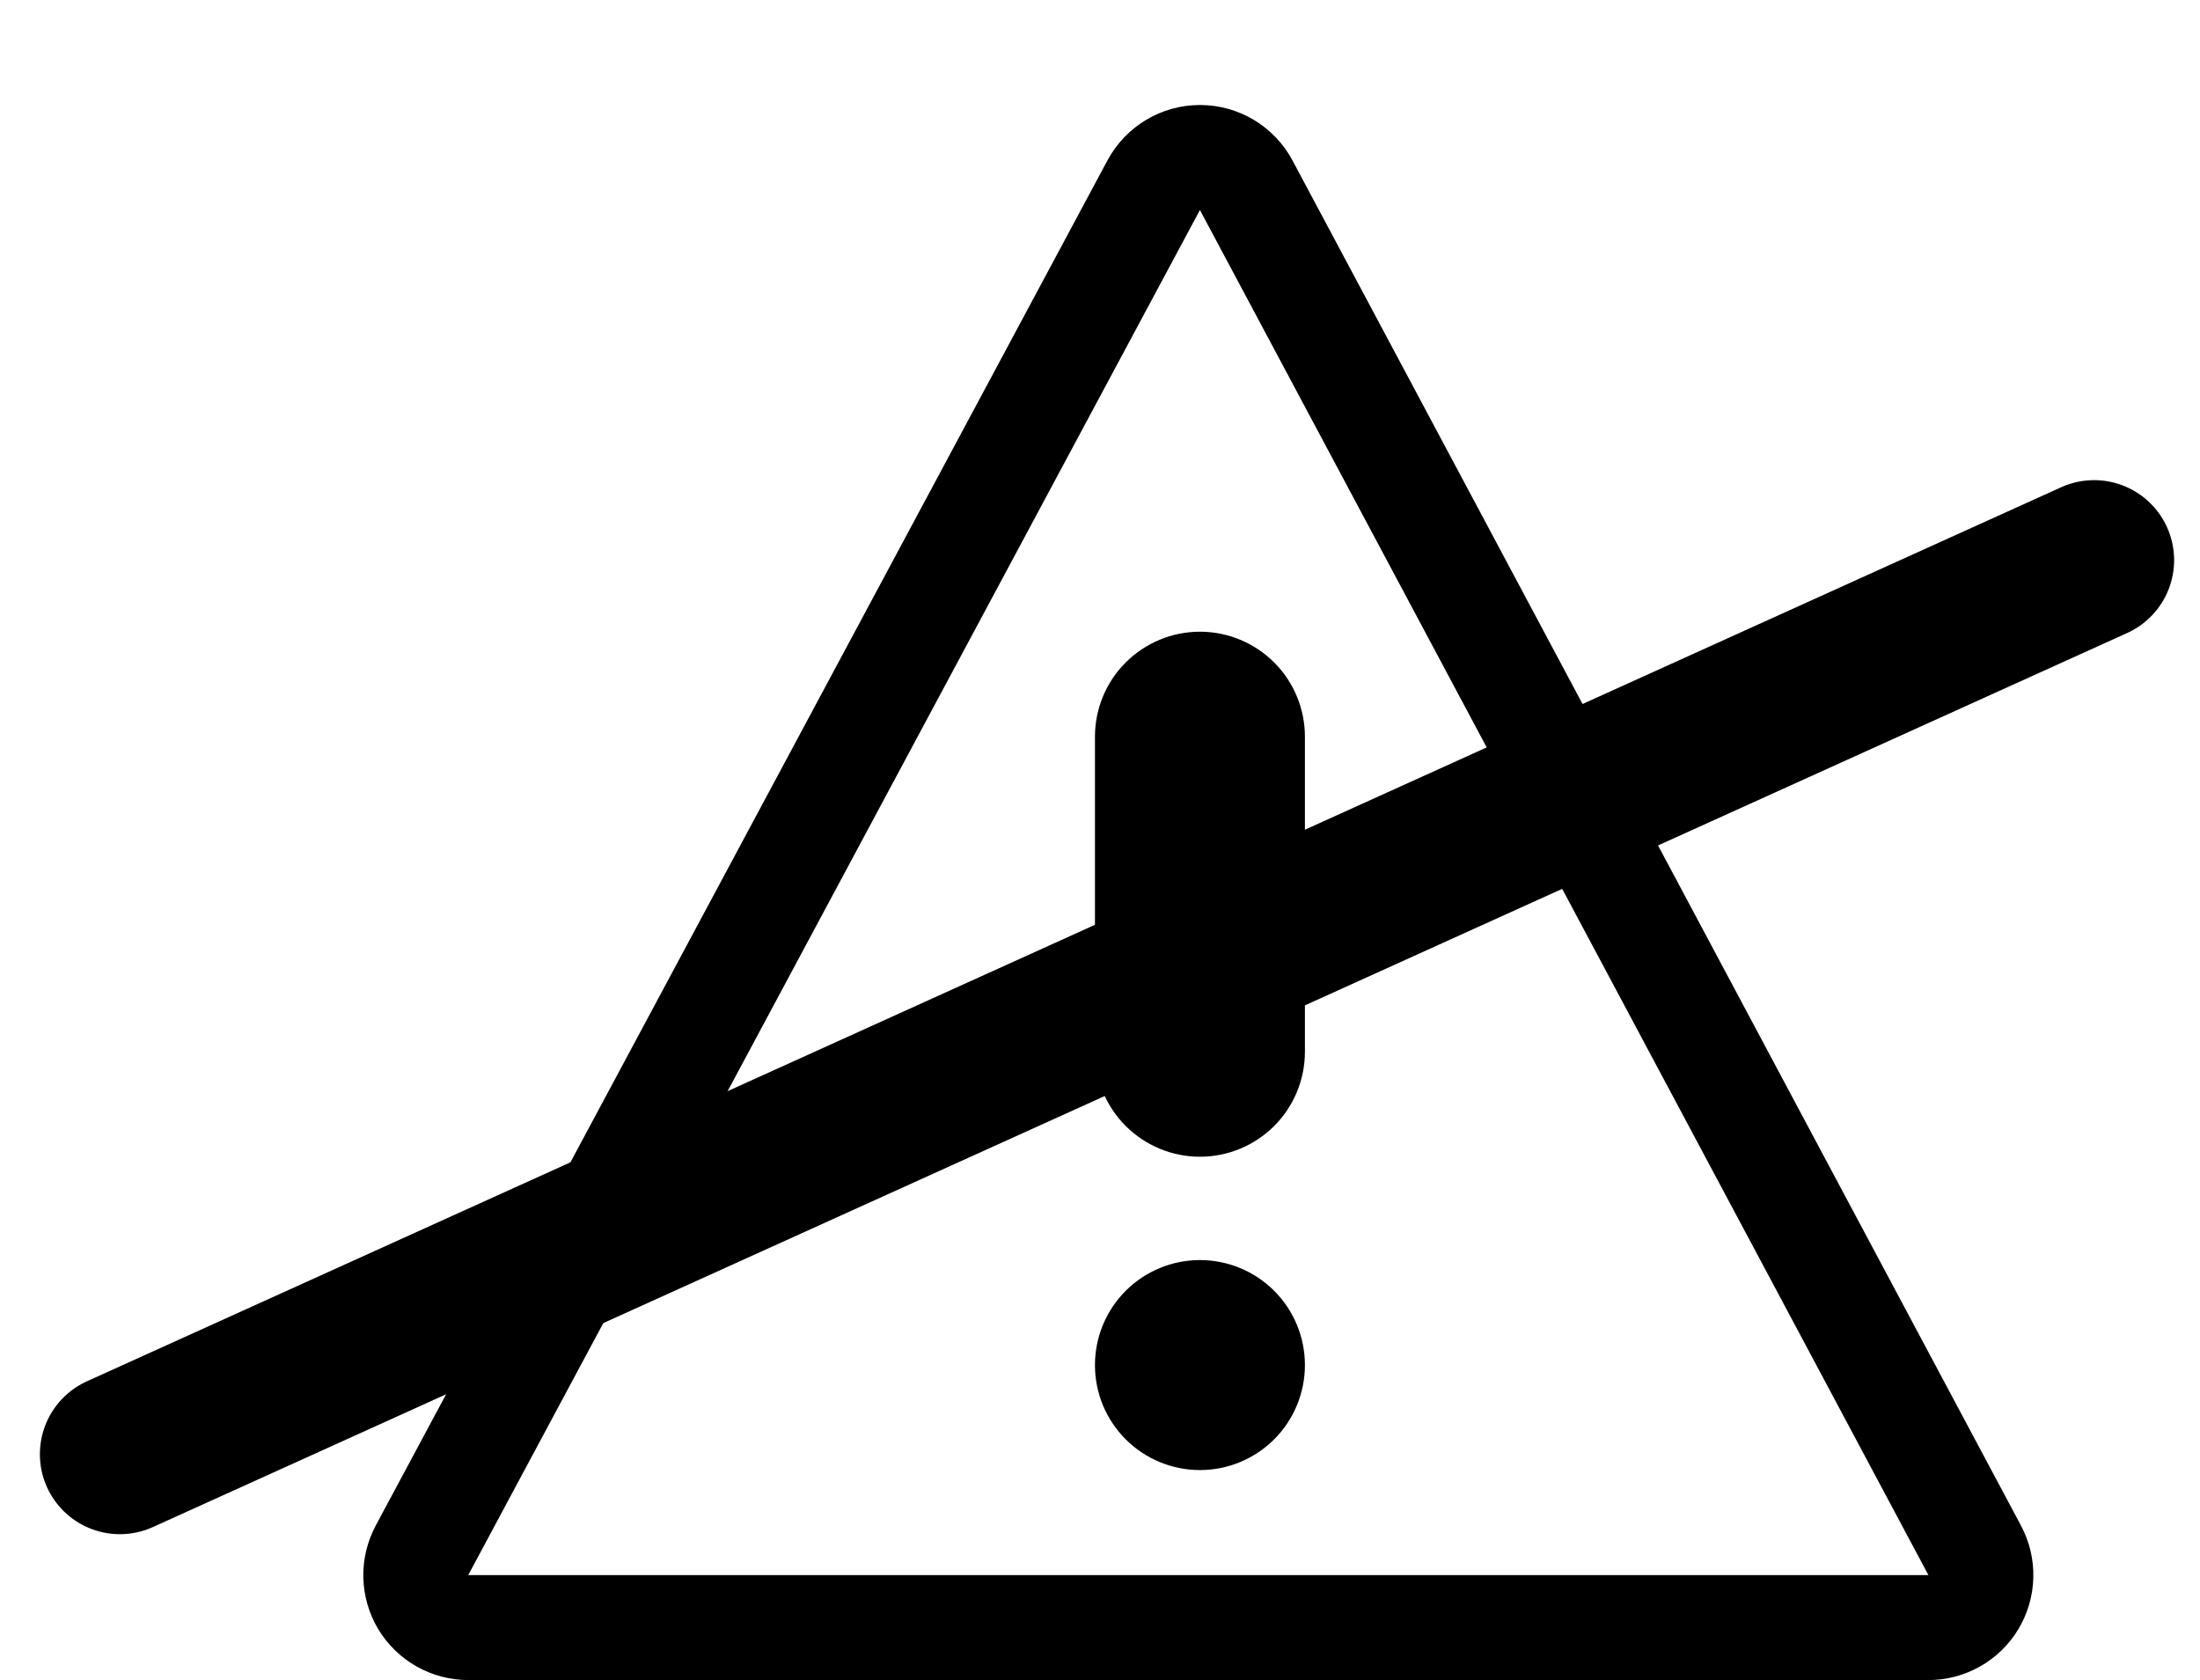
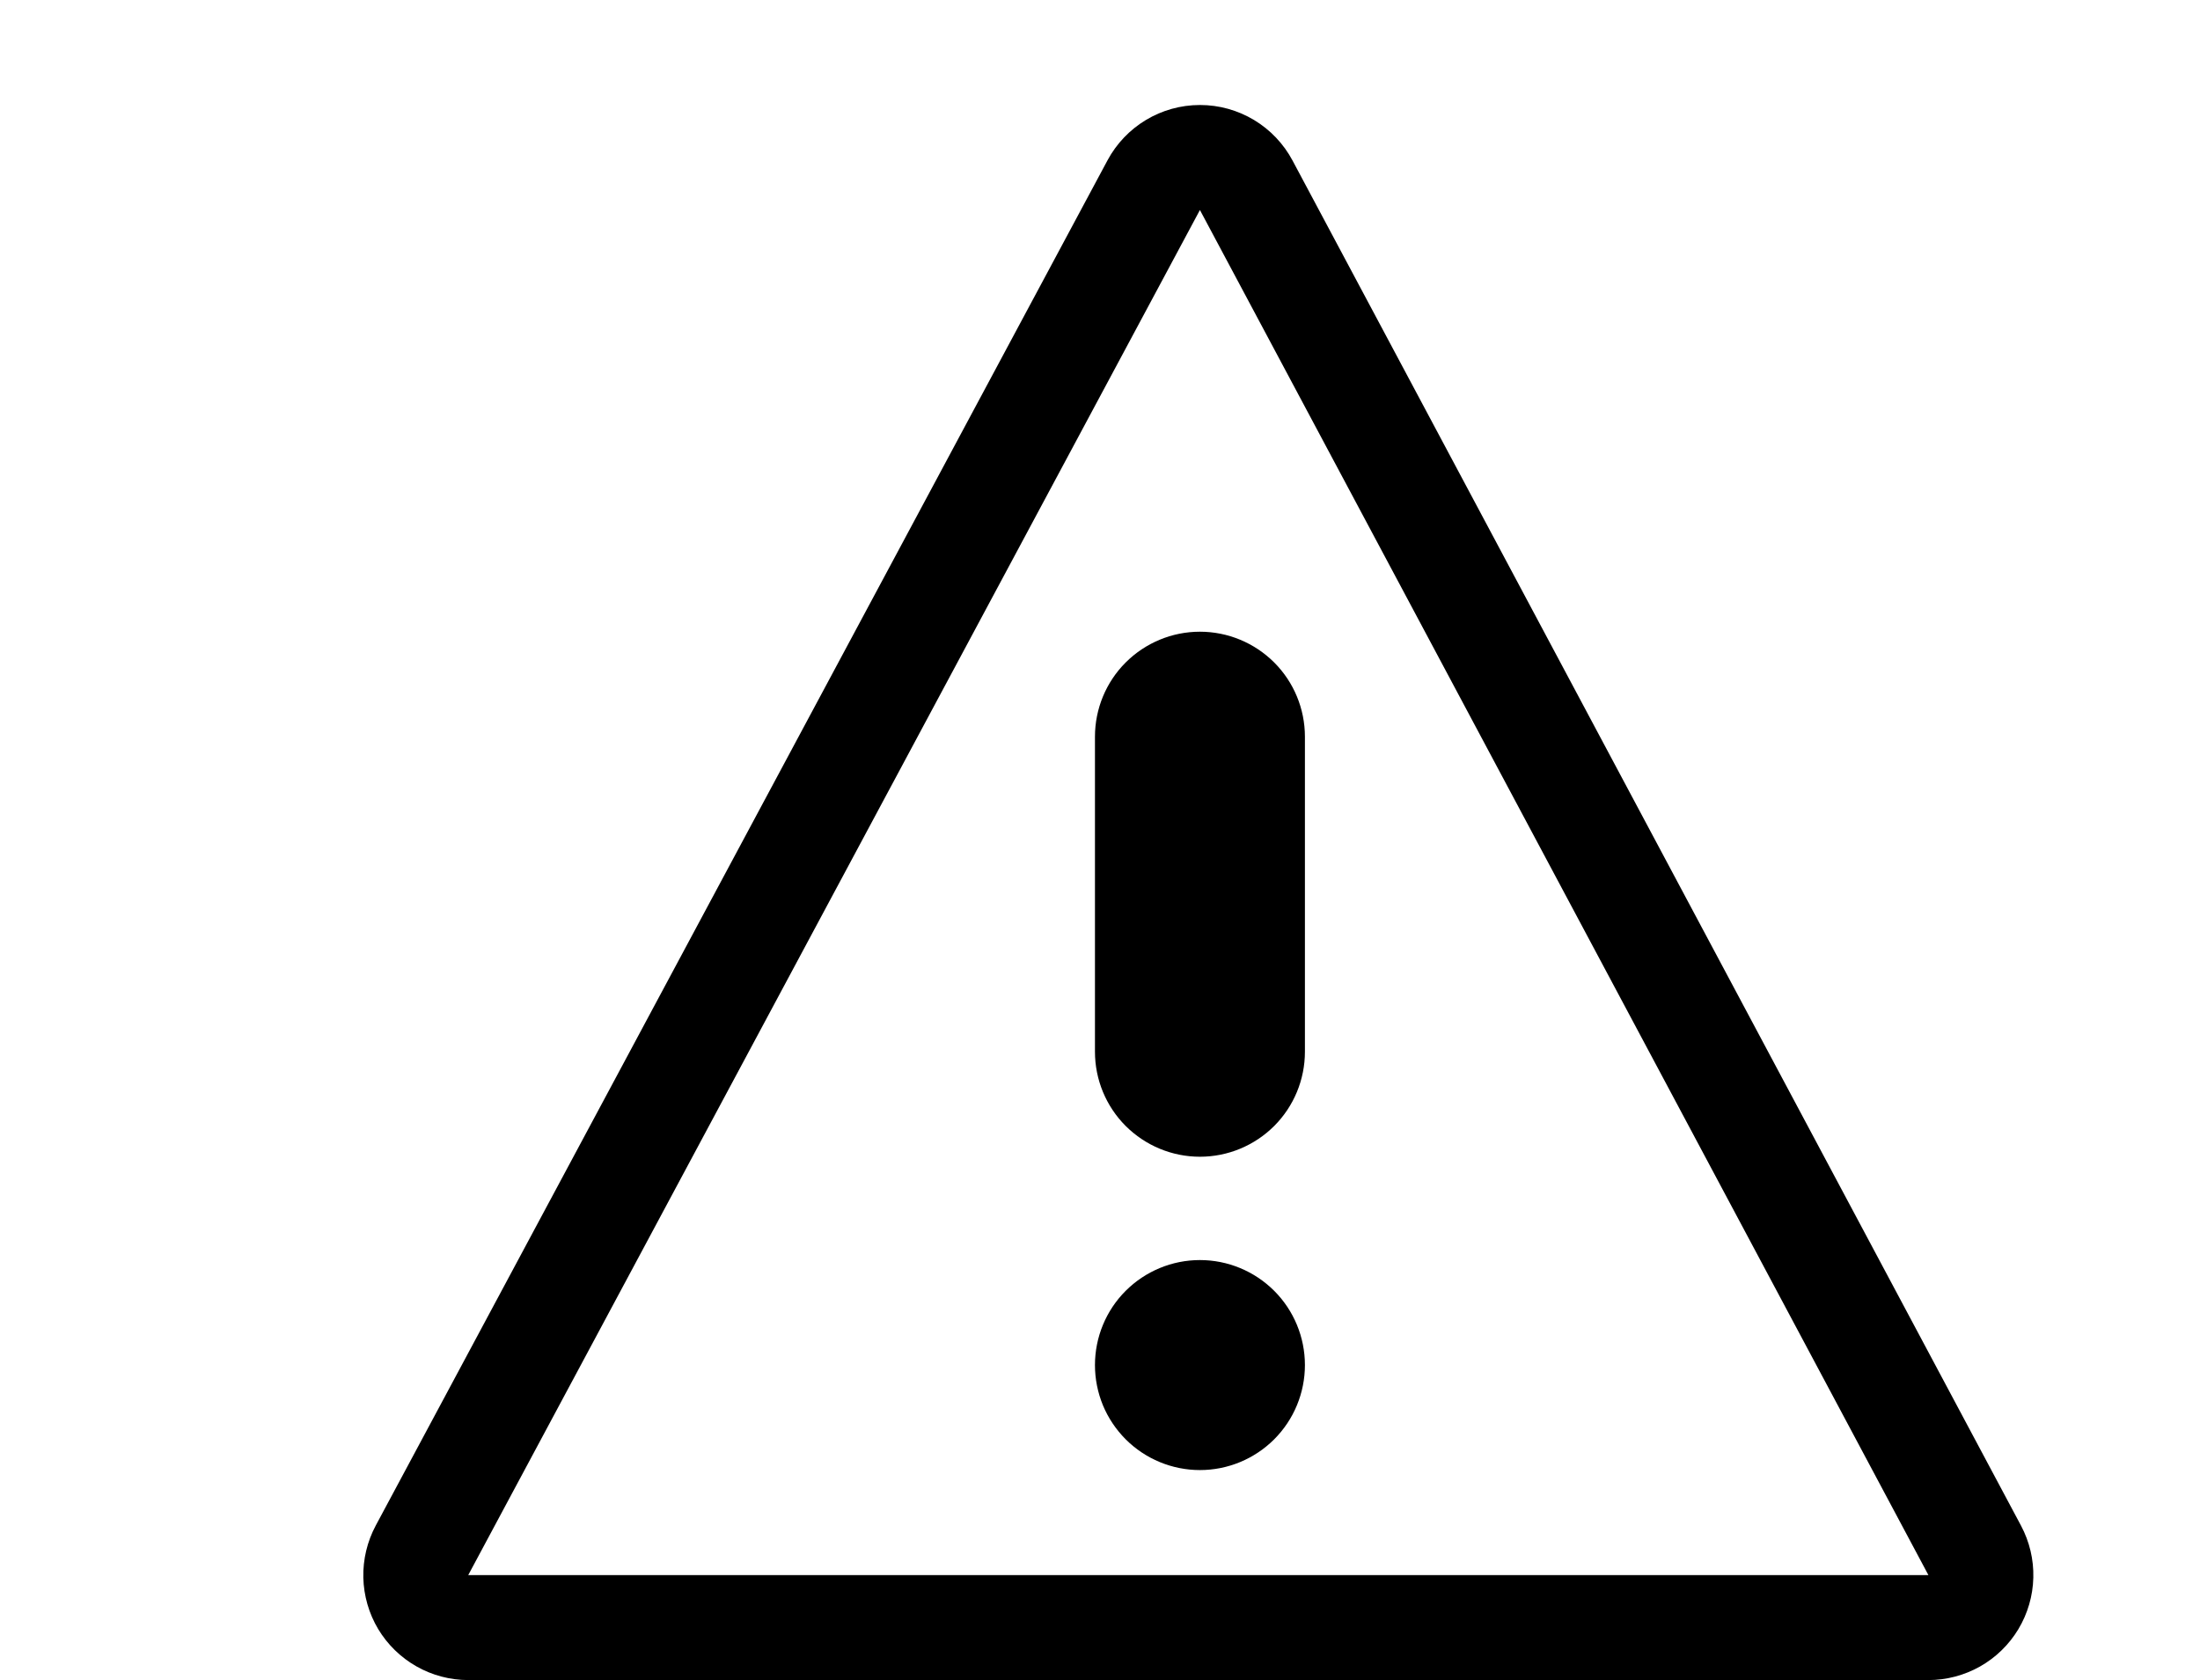
<svg xmlns="http://www.w3.org/2000/svg" width="55" height="42" viewBox="0 0 55 42" fill="none">
  <path d="M50.525 38.139L32.314 4.014C32.09 3.594 31.757 3.244 31.35 2.999C30.942 2.754 30.476 2.625 30.001 2.625H29.998C29.03 2.625 28.143 3.158 27.686 4.011L9.394 38.136C9.18 38.536 9.073 38.984 9.083 39.438C9.094 39.892 9.222 40.335 9.454 40.724C9.688 41.113 10.018 41.435 10.412 41.658C10.807 41.882 11.252 41.999 11.706 42H48.207C48.66 42 49.106 41.883 49.501 41.66C49.896 41.437 50.226 41.115 50.46 40.726C50.693 40.337 50.822 39.894 50.833 39.441C50.845 38.987 50.738 38.539 50.525 38.139ZM11.706 39.375L29.998 5.25L48.21 39.375H11.706ZM27.374 18.417V26.292C27.374 26.988 27.65 27.656 28.142 28.148C28.635 28.64 29.302 28.917 29.998 28.917C30.695 28.917 31.362 28.64 31.855 28.148C32.347 27.656 32.623 26.988 32.623 26.292V18.417C32.623 17.721 32.347 17.053 31.855 16.561C31.362 16.069 30.695 15.792 29.998 15.792C29.302 15.792 28.635 16.069 28.142 16.561C27.65 17.053 27.374 17.721 27.374 18.417ZM27.374 34.125C27.374 34.47 27.442 34.811 27.573 35.13C27.705 35.448 27.899 35.737 28.142 35.981C28.386 36.225 28.675 36.418 28.994 36.55C29.312 36.682 29.654 36.75 29.998 36.75C30.695 36.75 31.362 36.473 31.855 35.981C32.098 35.737 32.292 35.448 32.423 35.13C32.555 34.811 32.623 34.47 32.623 34.125C32.623 33.429 32.347 32.761 31.855 32.269C31.362 31.777 30.695 31.5 29.998 31.5C29.302 31.5 28.635 31.777 28.142 32.269C27.65 32.761 27.374 33.429 27.374 34.125Z" fill="black" />
-   <line x1="2.997" y1="36.353" x2="52.353" y2="14.003" stroke="black" stroke-width="4" stroke-linecap="round" />
</svg>